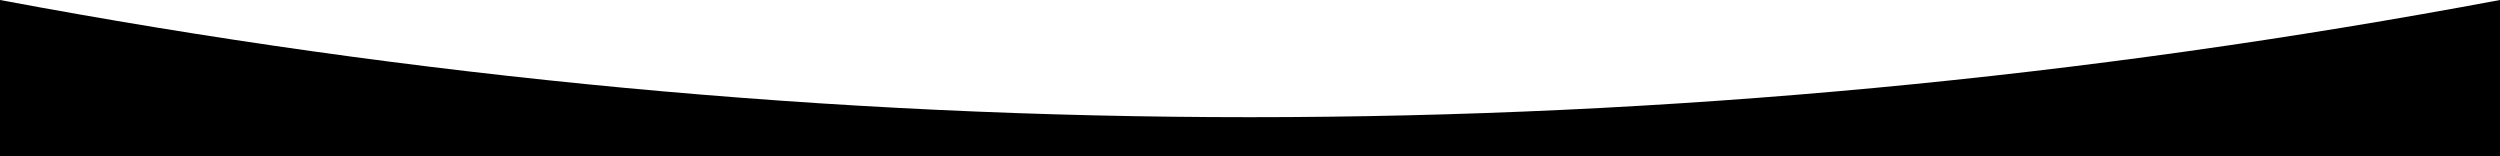
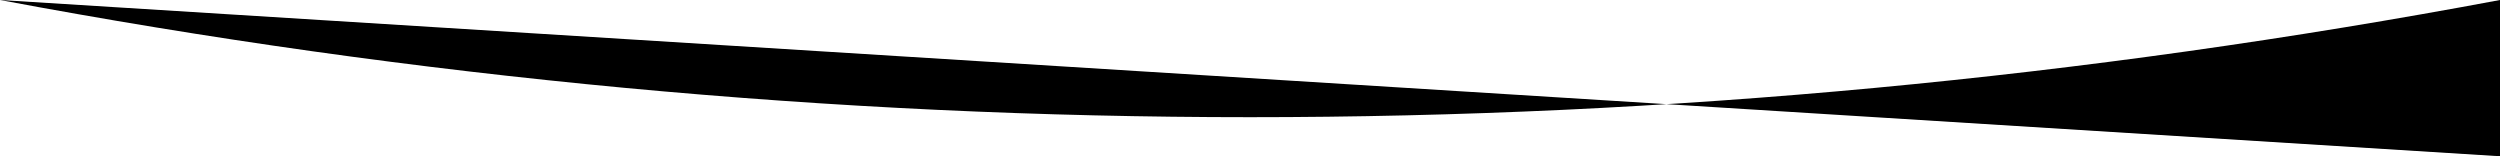
<svg xmlns="http://www.w3.org/2000/svg" preserveAspectRatio="none" viewBox="0 0 1920 120" transform-origin="960px 87.5px" style="opacity: 1; visibility: visible; display: inline;" display="inline" data-level="788" tenwebX_tlevel="7">
-   <path fill-rule="evenodd" d="M0,0 C320,60 640,90 960,90 C1280,90 1600,60 1920,0 L1920,120 L0,120 L0,0 Z" data-level="789" style="opacity:1;stroke-width:1px;stroke-linecap:butt;stroke-linejoin:miter;transform-origin:0px 0px;display:inline;" fill="rgb(0, 0, 0)" />
+   <path fill-rule="evenodd" d="M0,0 C320,60 640,90 960,90 C1280,90 1600,60 1920,0 L1920,120 L0,0 Z" data-level="789" style="opacity:1;stroke-width:1px;stroke-linecap:butt;stroke-linejoin:miter;transform-origin:0px 0px;display:inline;" fill="rgb(0, 0, 0)" />
</svg>